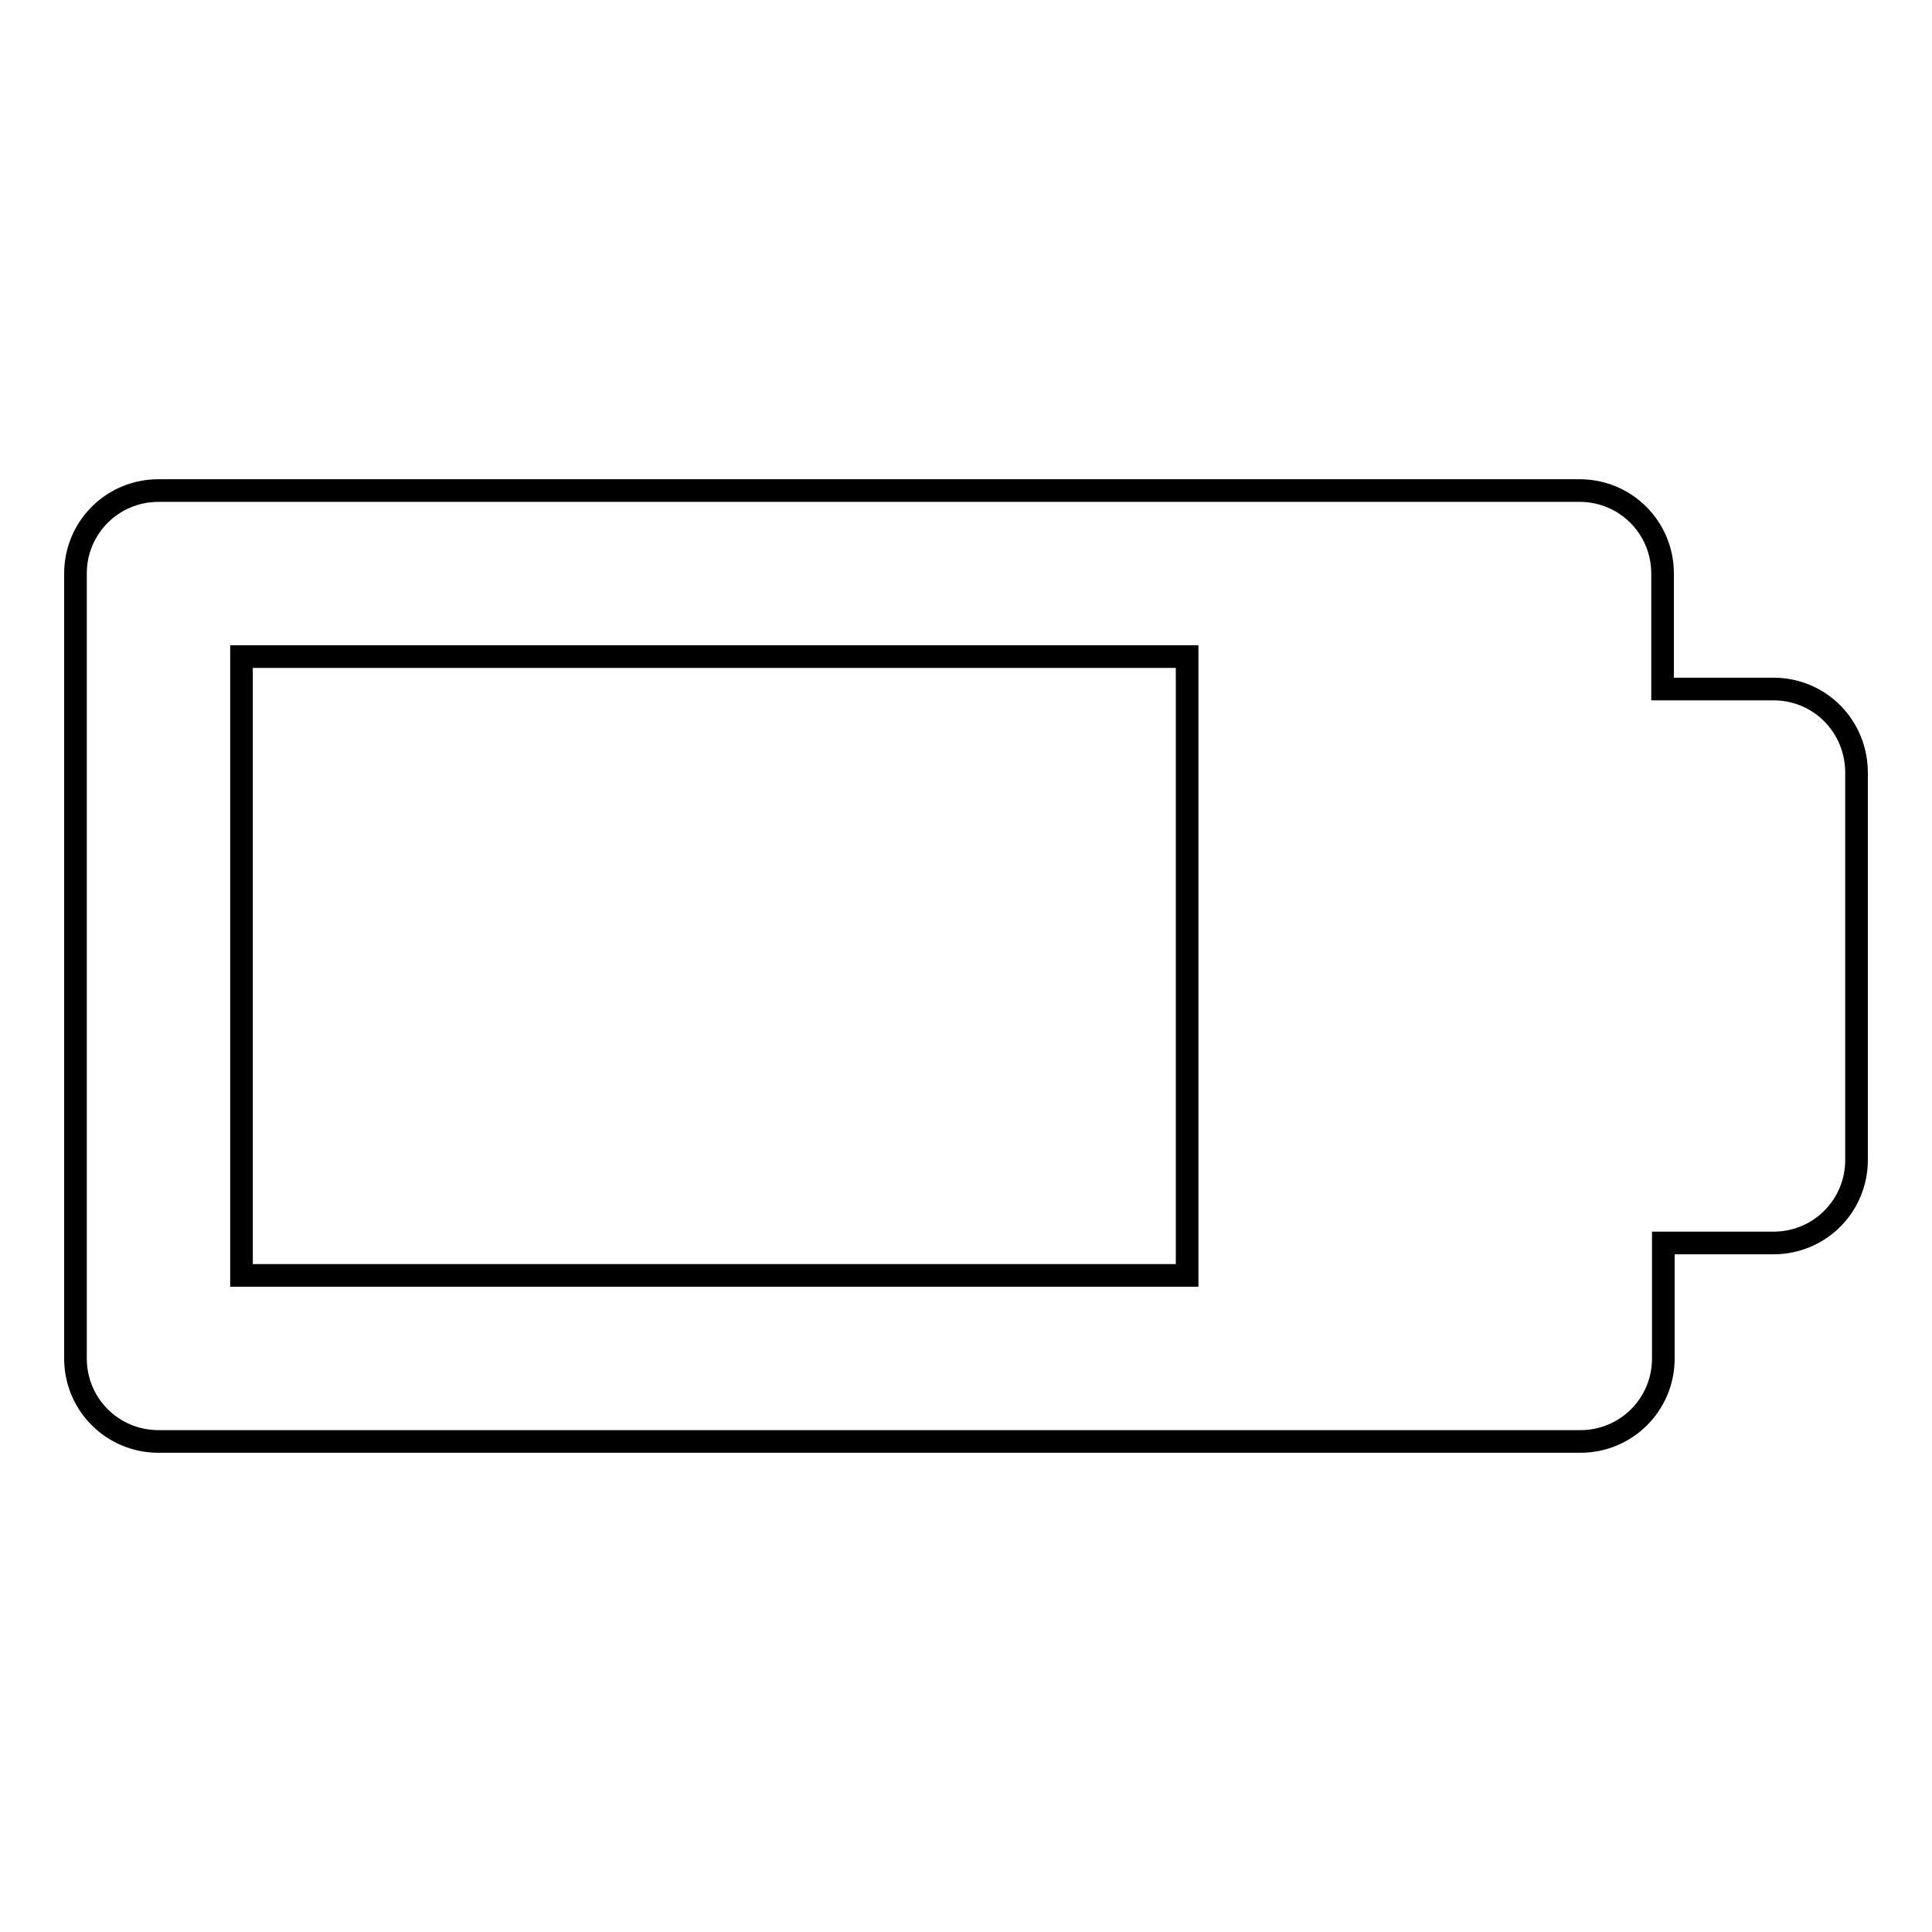
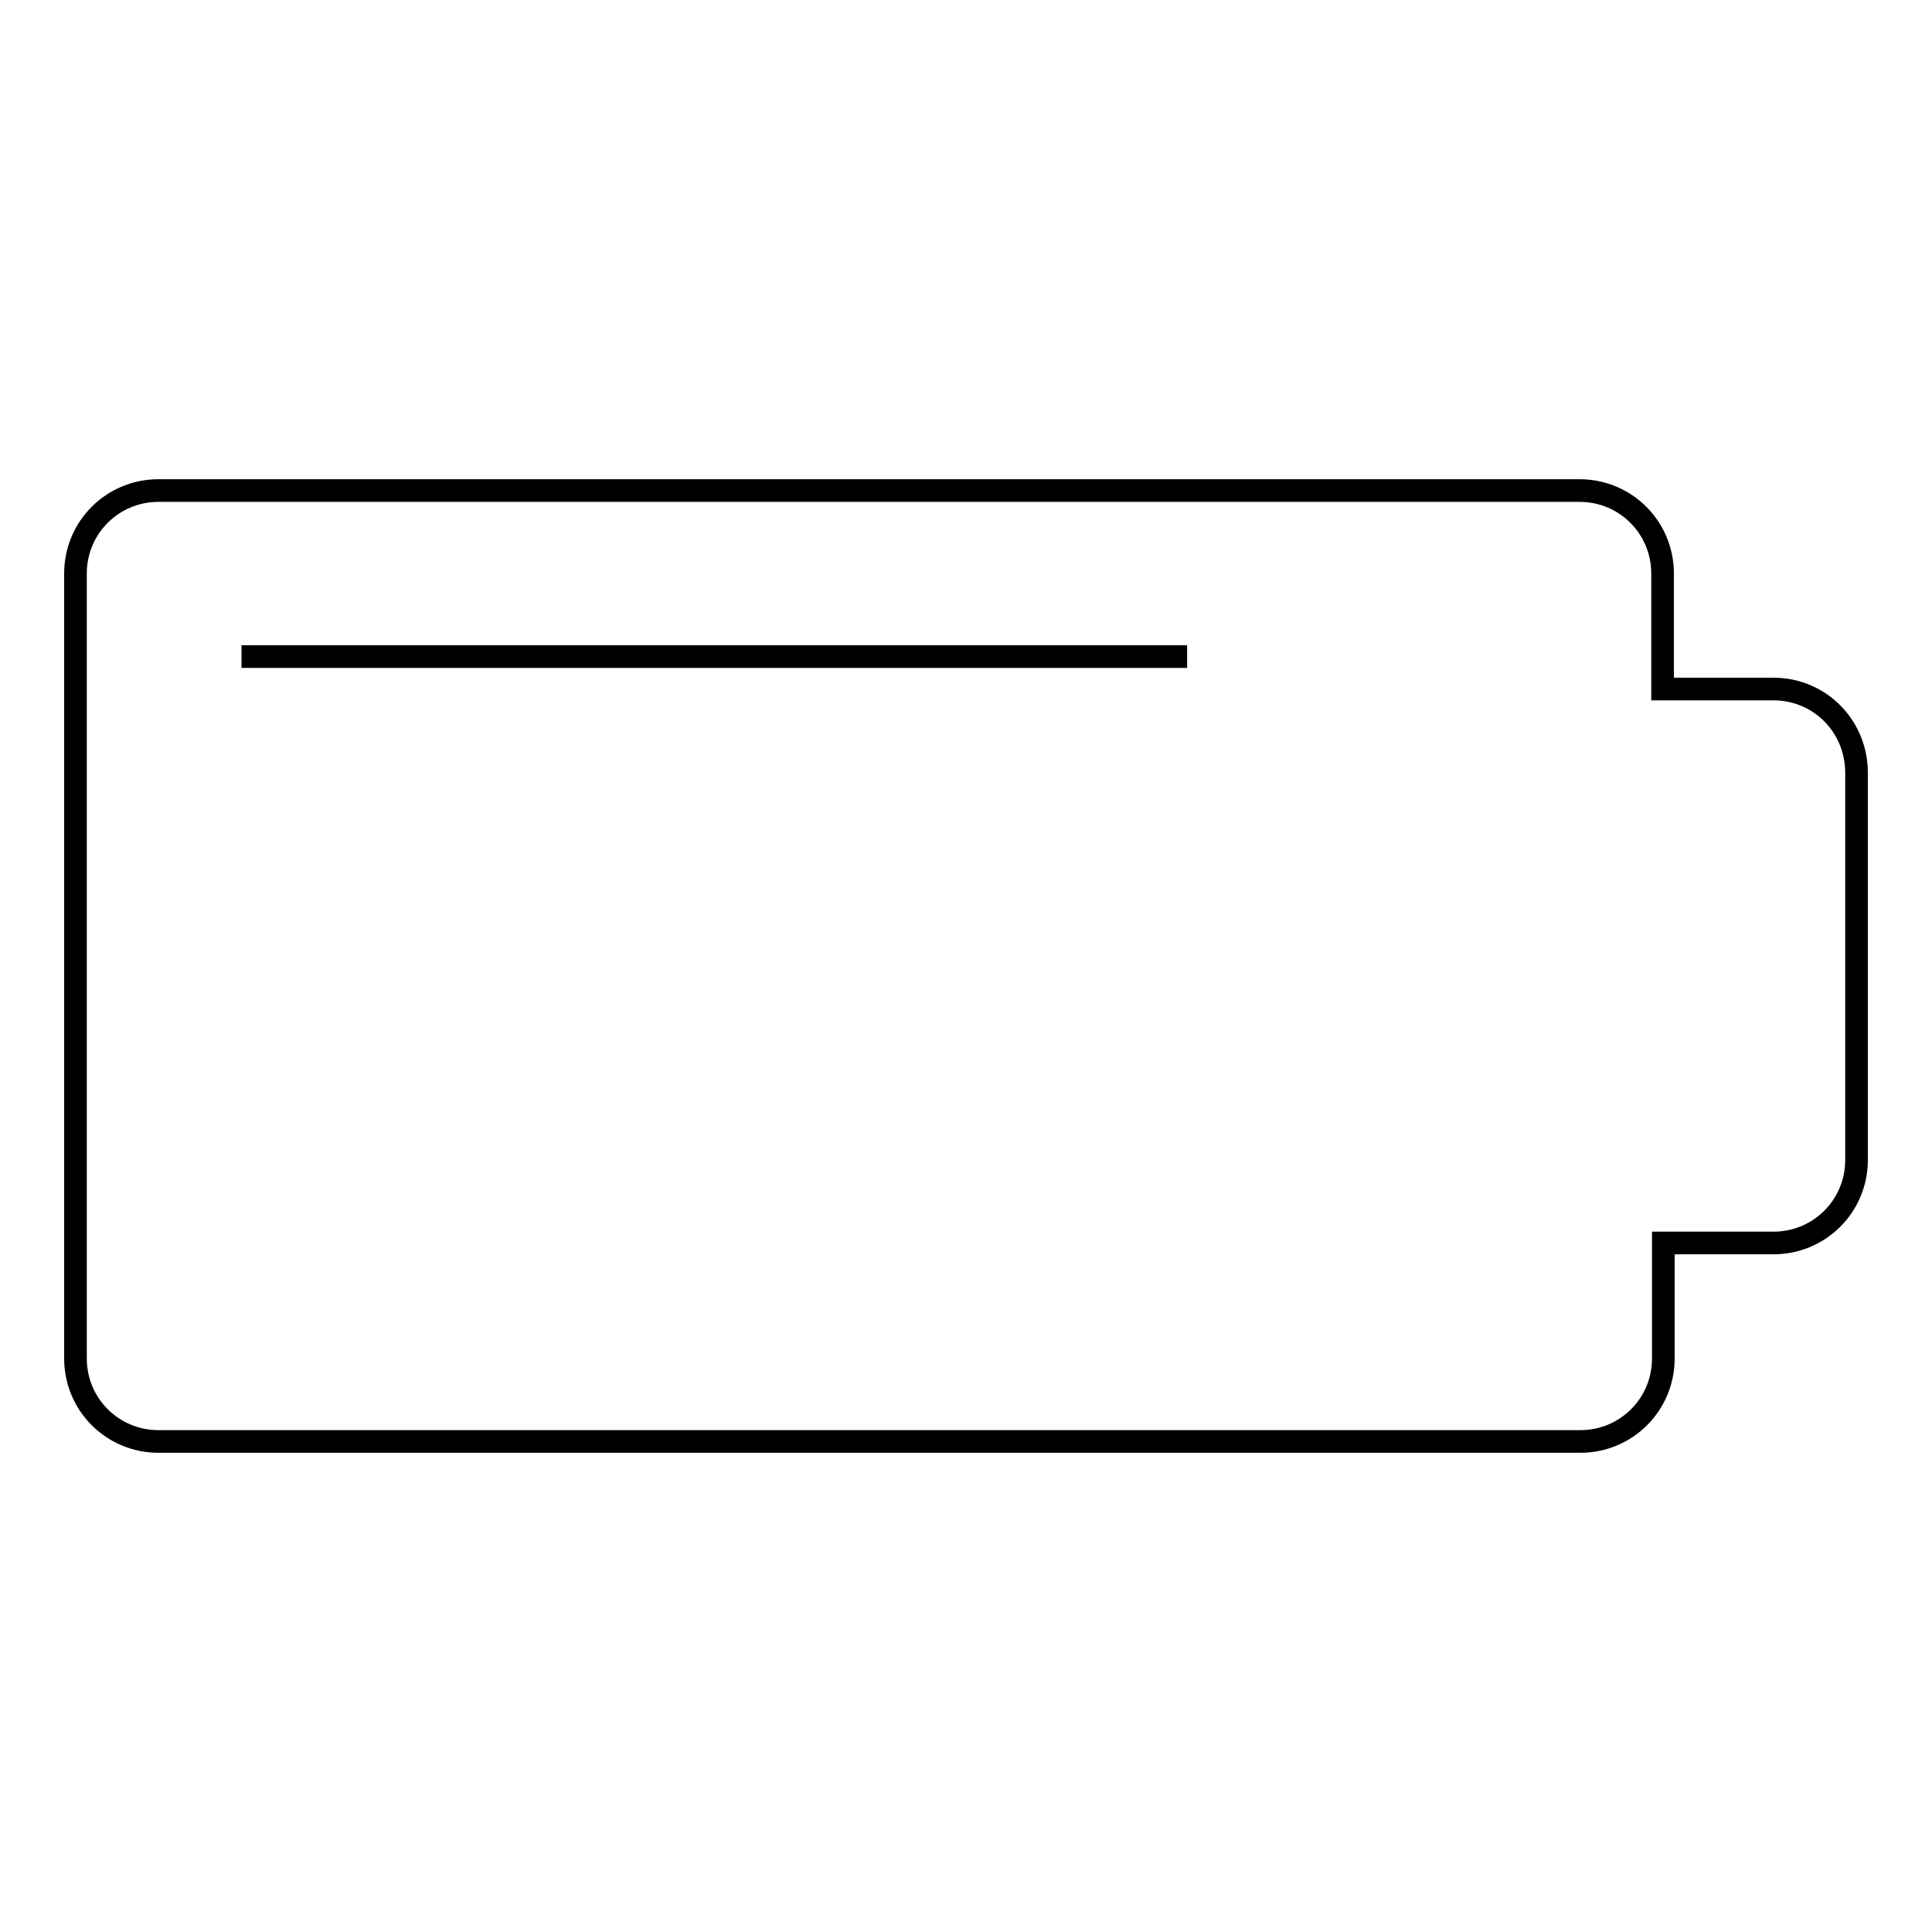
<svg xmlns="http://www.w3.org/2000/svg" version="1.1" x="0px" y="0px" viewBox="0 0 256 256" enable-background="new 0 0 256 256" xml:space="preserve">
  <g>
    <g>
-       <path stroke-width="3" fill-opacity="0" stroke="#000000" d="M235,91.3h-14.7V76c0-6.1-4.9-11-11-11h-41H21c-6.1,0-11,4.9-11,11V180c0,6.1,4.9,11,11,11h147.4h41c6.1,0,11-4.9,11-11v-15.3H235c6.1,0,11-4.9,11-11v-51.3C246,96.2,241.1,91.3,235,91.3z M32,87h125.3V169H32V87z" />
+       <path stroke-width="3" fill-opacity="0" stroke="#000000" d="M235,91.3h-14.7V76c0-6.1-4.9-11-11-11h-41H21c-6.1,0-11,4.9-11,11V180c0,6.1,4.9,11,11,11h147.4h41c6.1,0,11-4.9,11-11v-15.3H235c6.1,0,11-4.9,11-11v-51.3C246,96.2,241.1,91.3,235,91.3z M32,87h125.3H32V87z" />
    </g>
  </g>
</svg>